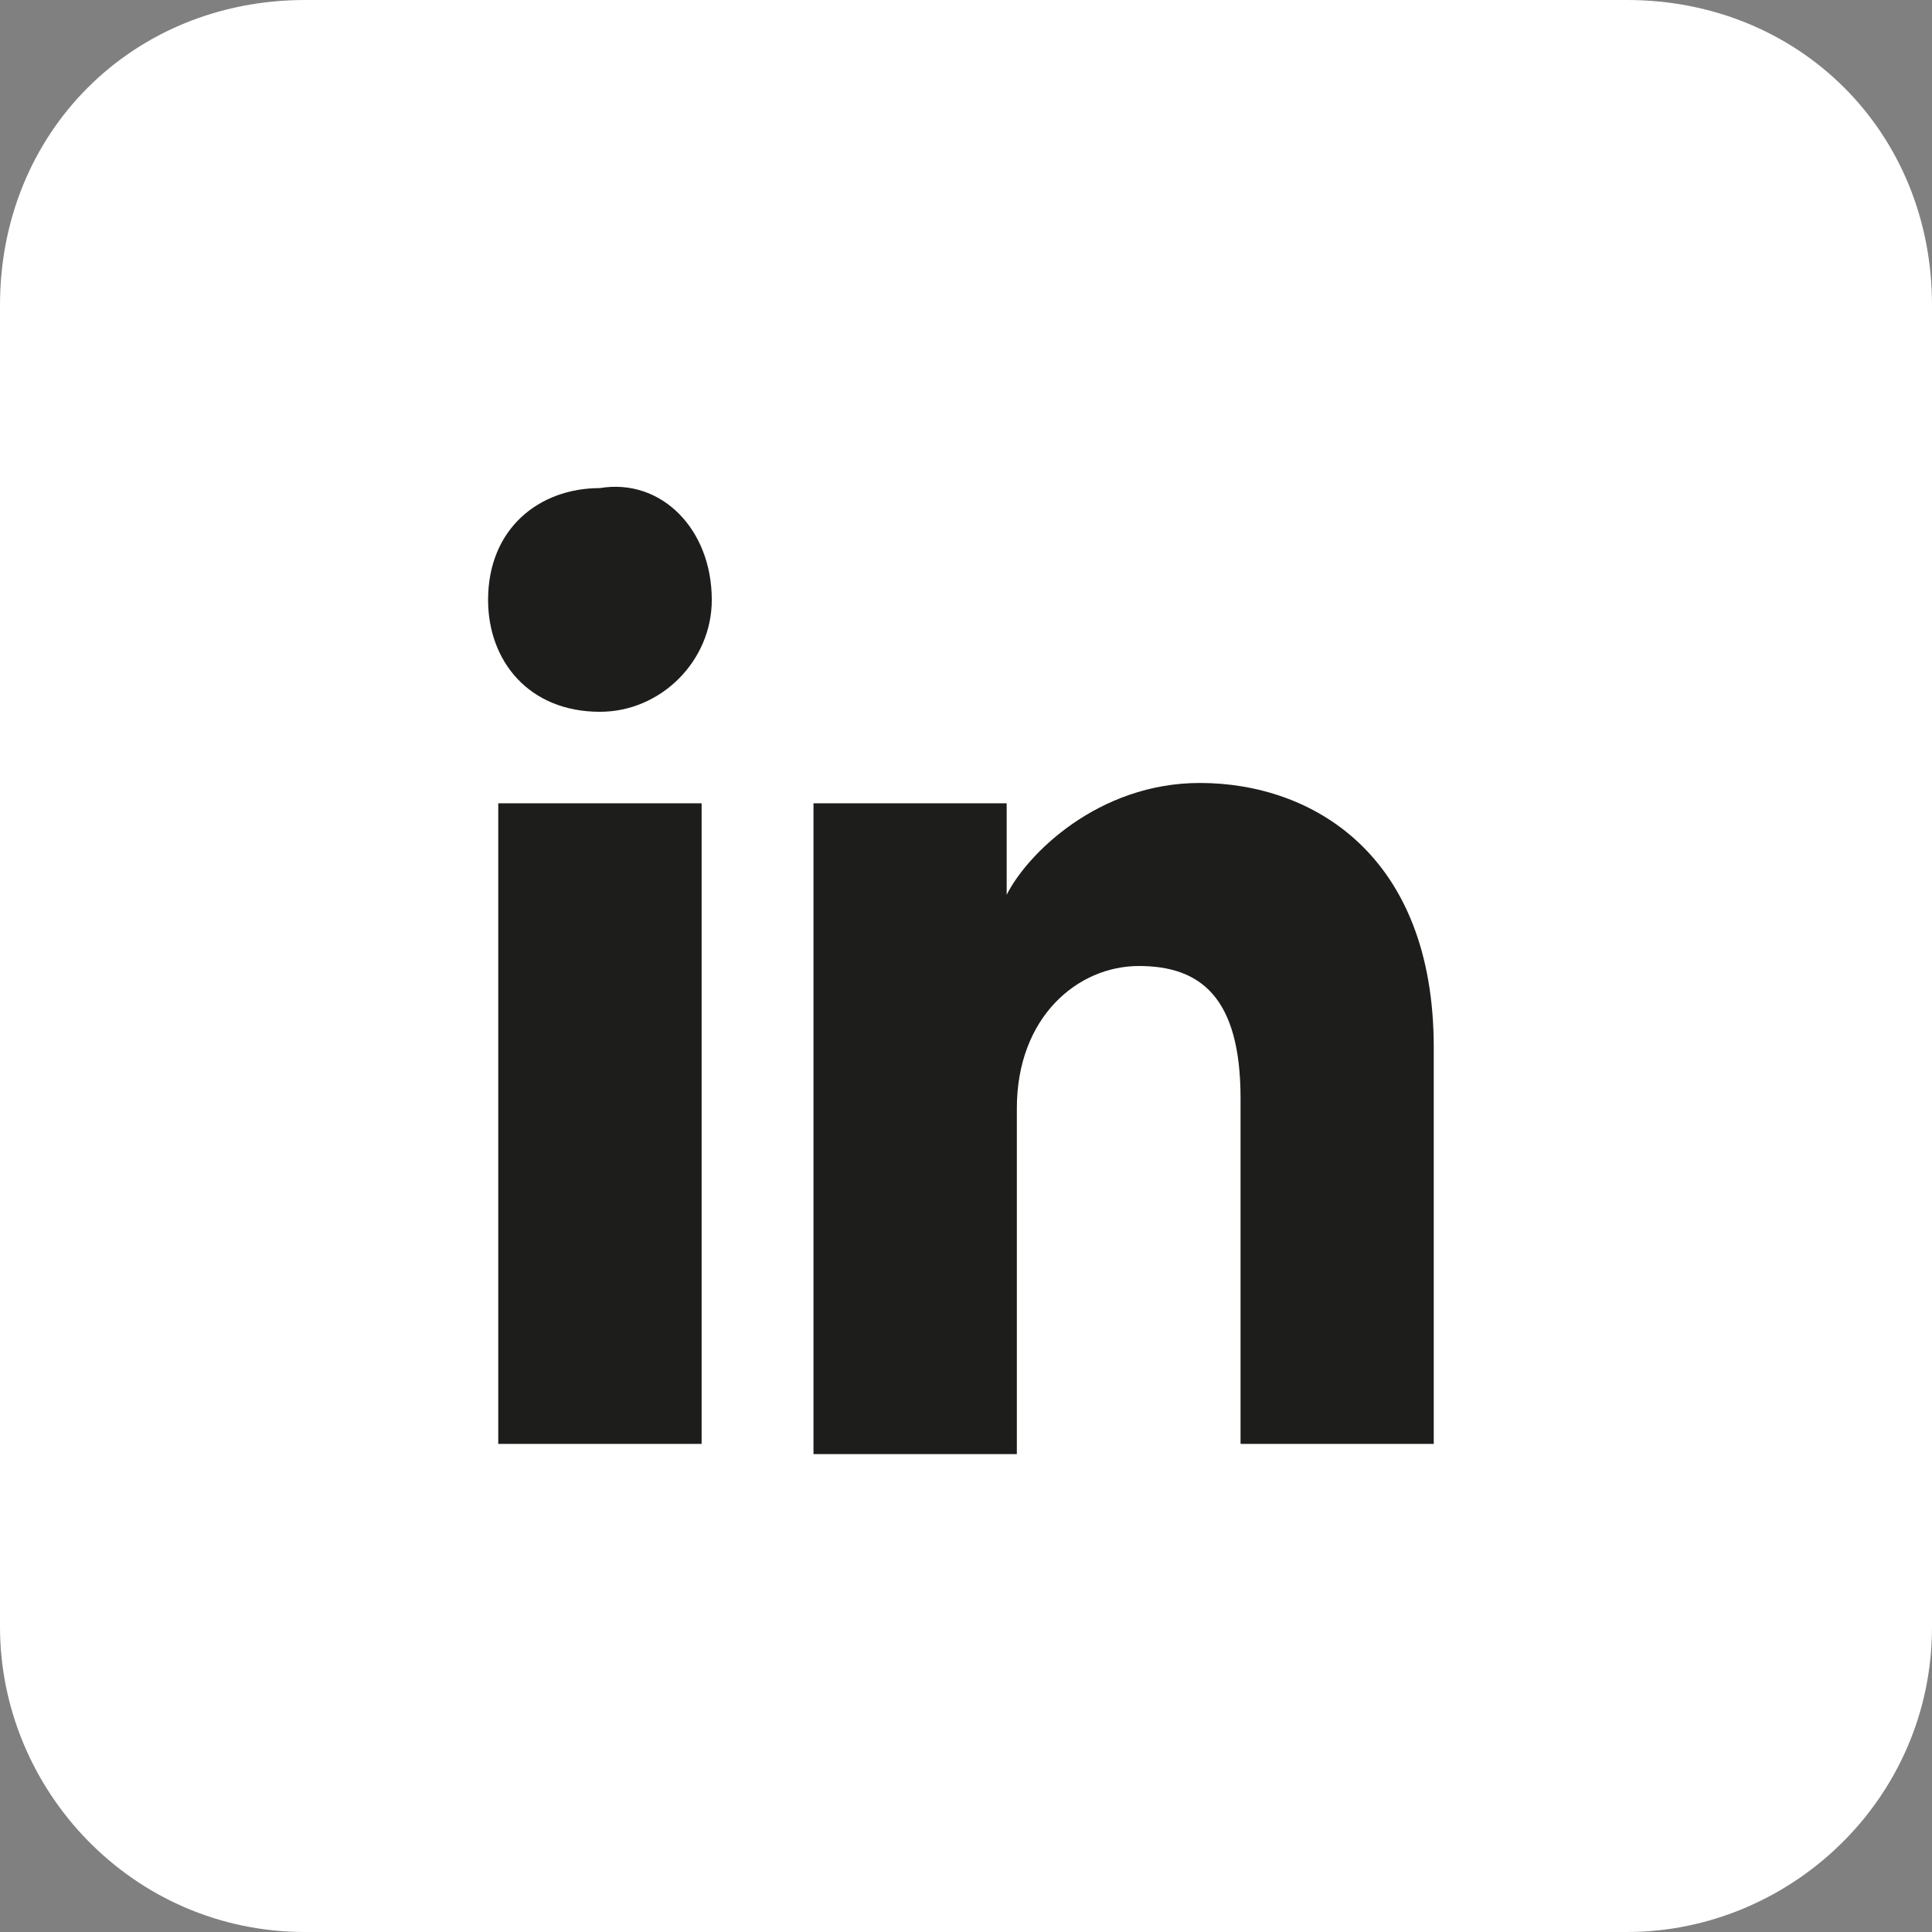
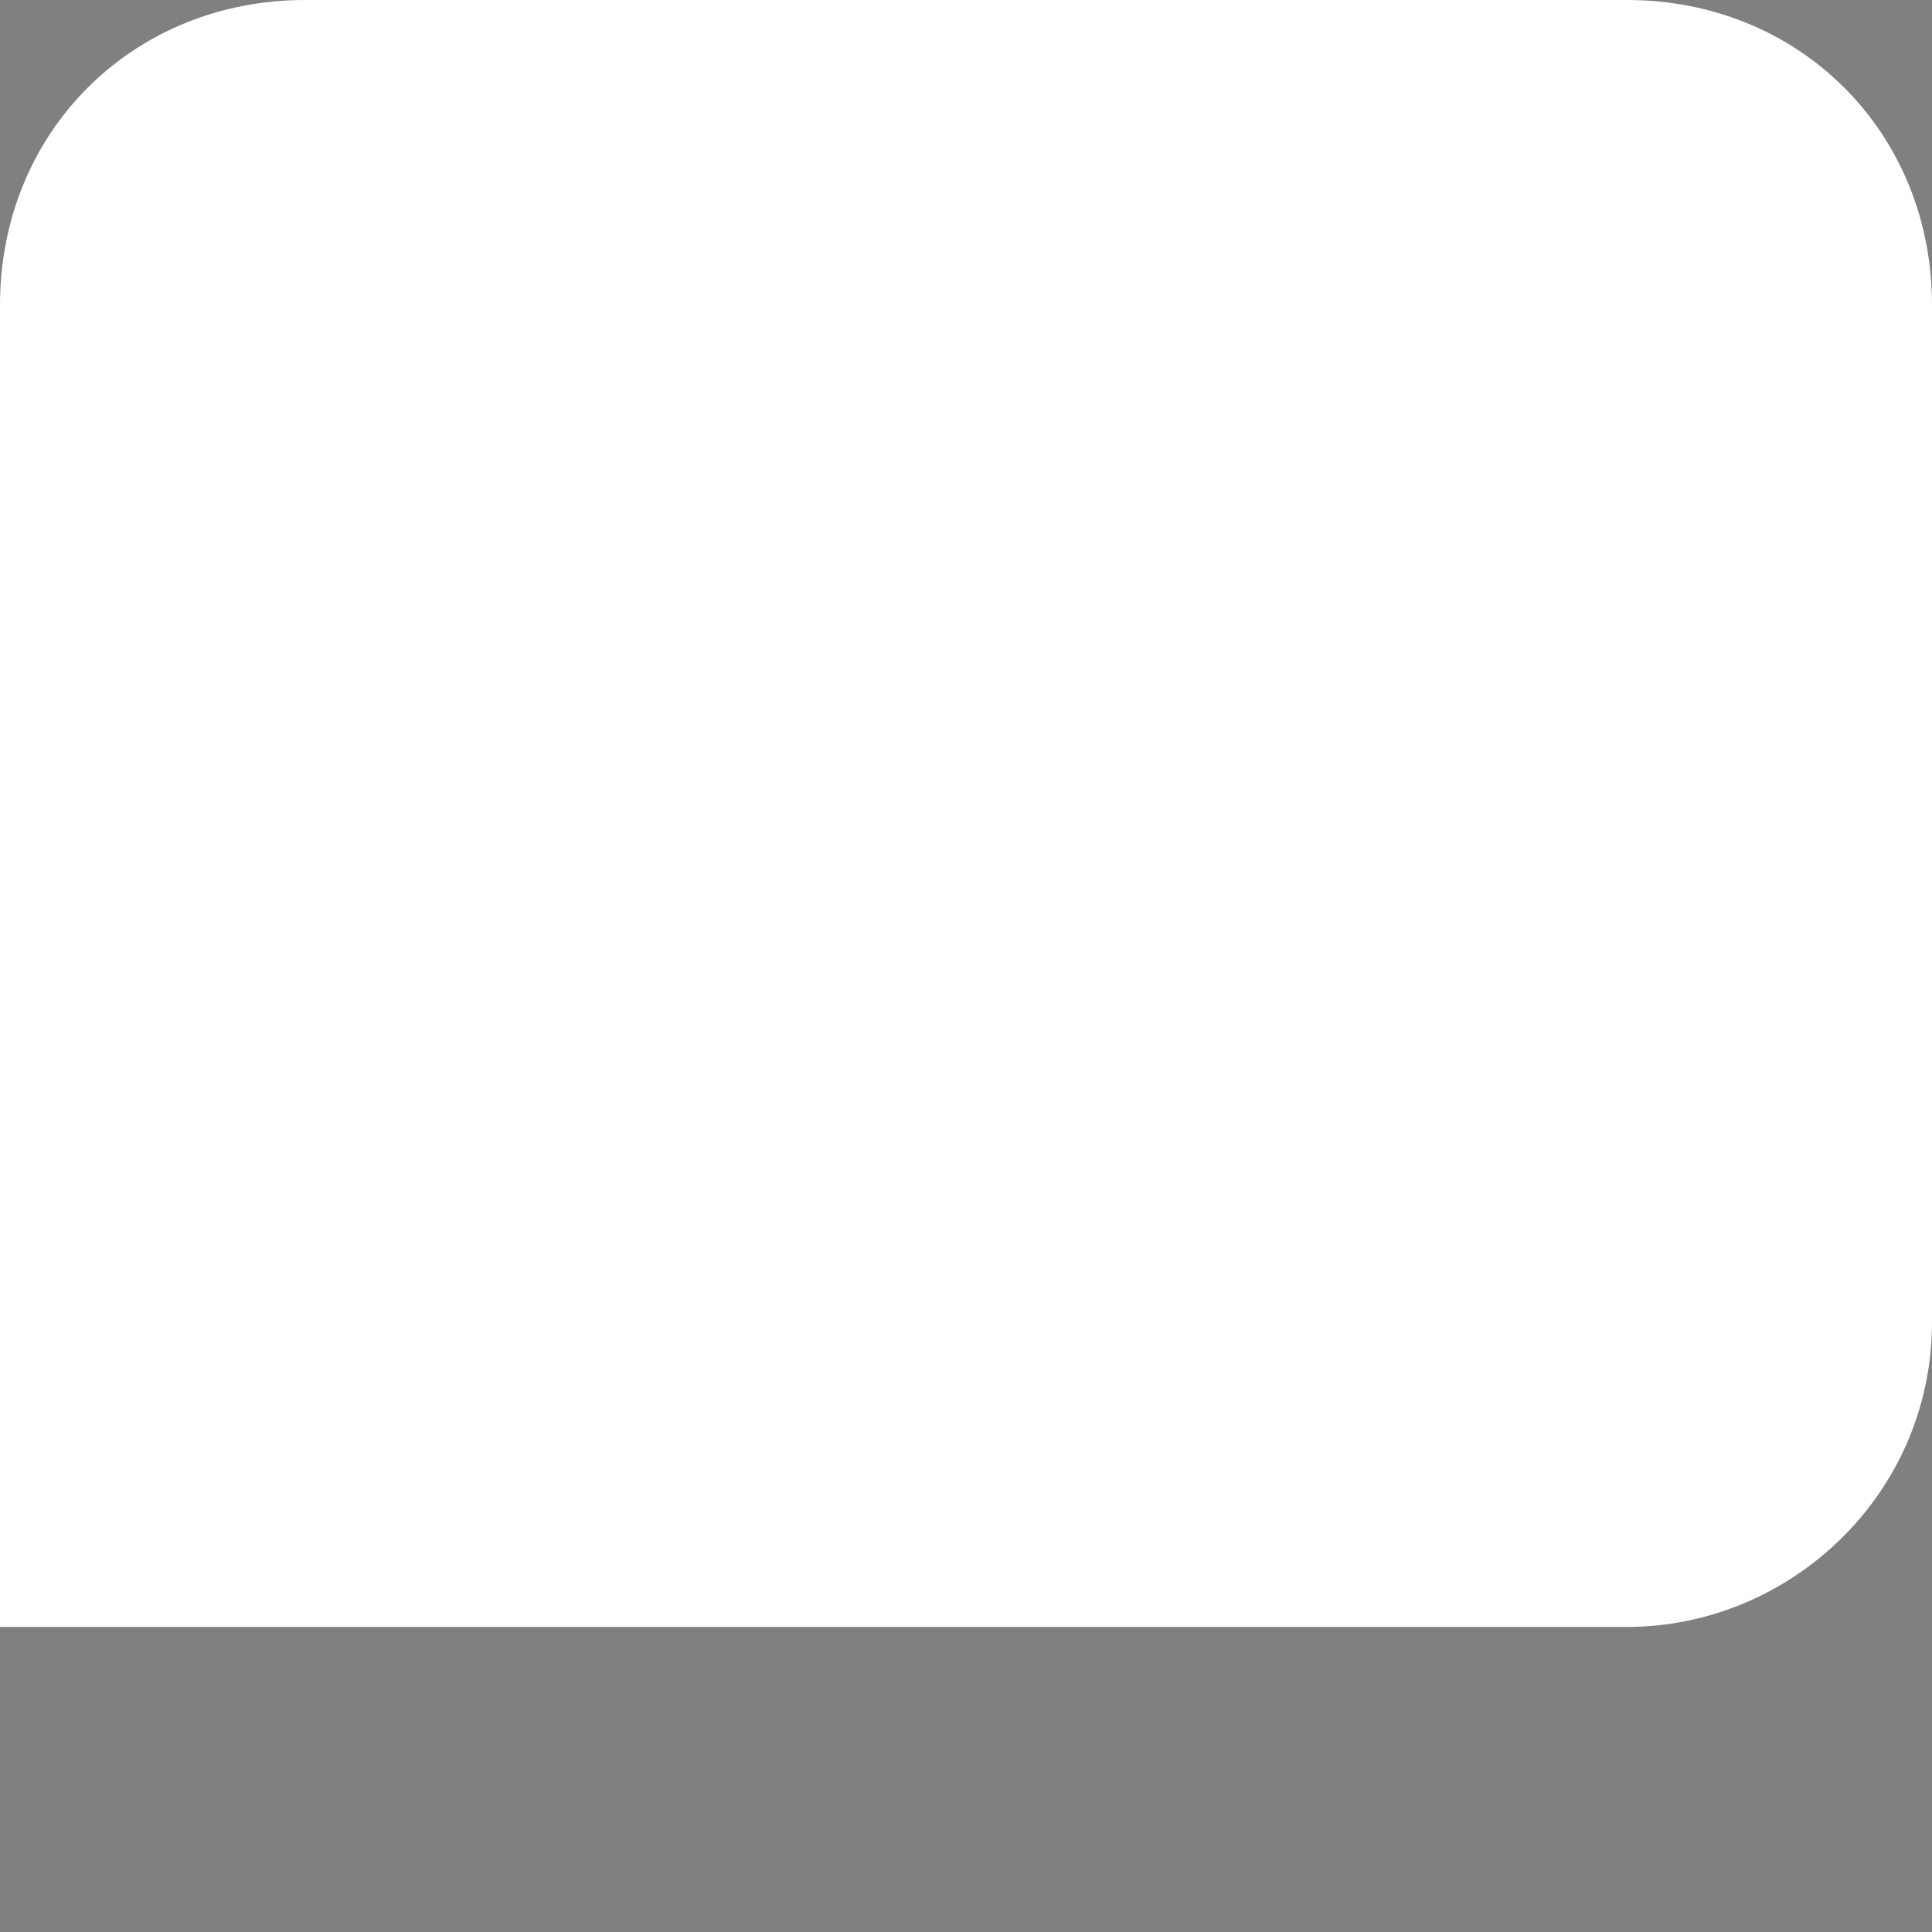
<svg xmlns="http://www.w3.org/2000/svg" version="1.1" id="Calque_1" x="0px" y="0px" viewBox="0 0 19 19" style="enable-background:new 0 0 19 19;" xml:space="preserve">
  <rect x="0" y="0" width="19" height="19" fill="#808080" stroke="none" />
  <style type="text/css">
	.st0{fill:#ffffff;}
	.st1{fill:#1D1D1B;}
</style>
-   <path class="st0" d="M16,0H3C1.3,0,0,1.3,0,3V16c0,1.6,1.3,3,3,3H16c1.6,0,3-1.3,3-3V3C19,1.3,17.7,0,16,0z" />
-   <path class="st1" d="M6.9,14.2h-2V7.9h2V14.2z M5.9,7C5.2,7,4.8,6.5,4.8,5.9c0-0.7,0.5-1.1,1.1-1.1C6.5,4.7,7,5.2,7,5.9  C7,6.5,6.5,7,5.9,7z M14.2,14.2h-2v-3.4c0-1-0.4-1.3-1-1.3c-0.6,0-1.2,0.5-1.2,1.4v3.4H8V7.9h1.9v0.9c0.2-0.4,0.9-1.1,1.9-1.1  c1.1,0,2.3,0.7,2.3,2.6v3.9H14.2z" />
+   <path class="st0" d="M16,0H3C1.3,0,0,1.3,0,3V16H16c1.6,0,3-1.3,3-3V3C19,1.3,17.7,0,16,0z" />
</svg>